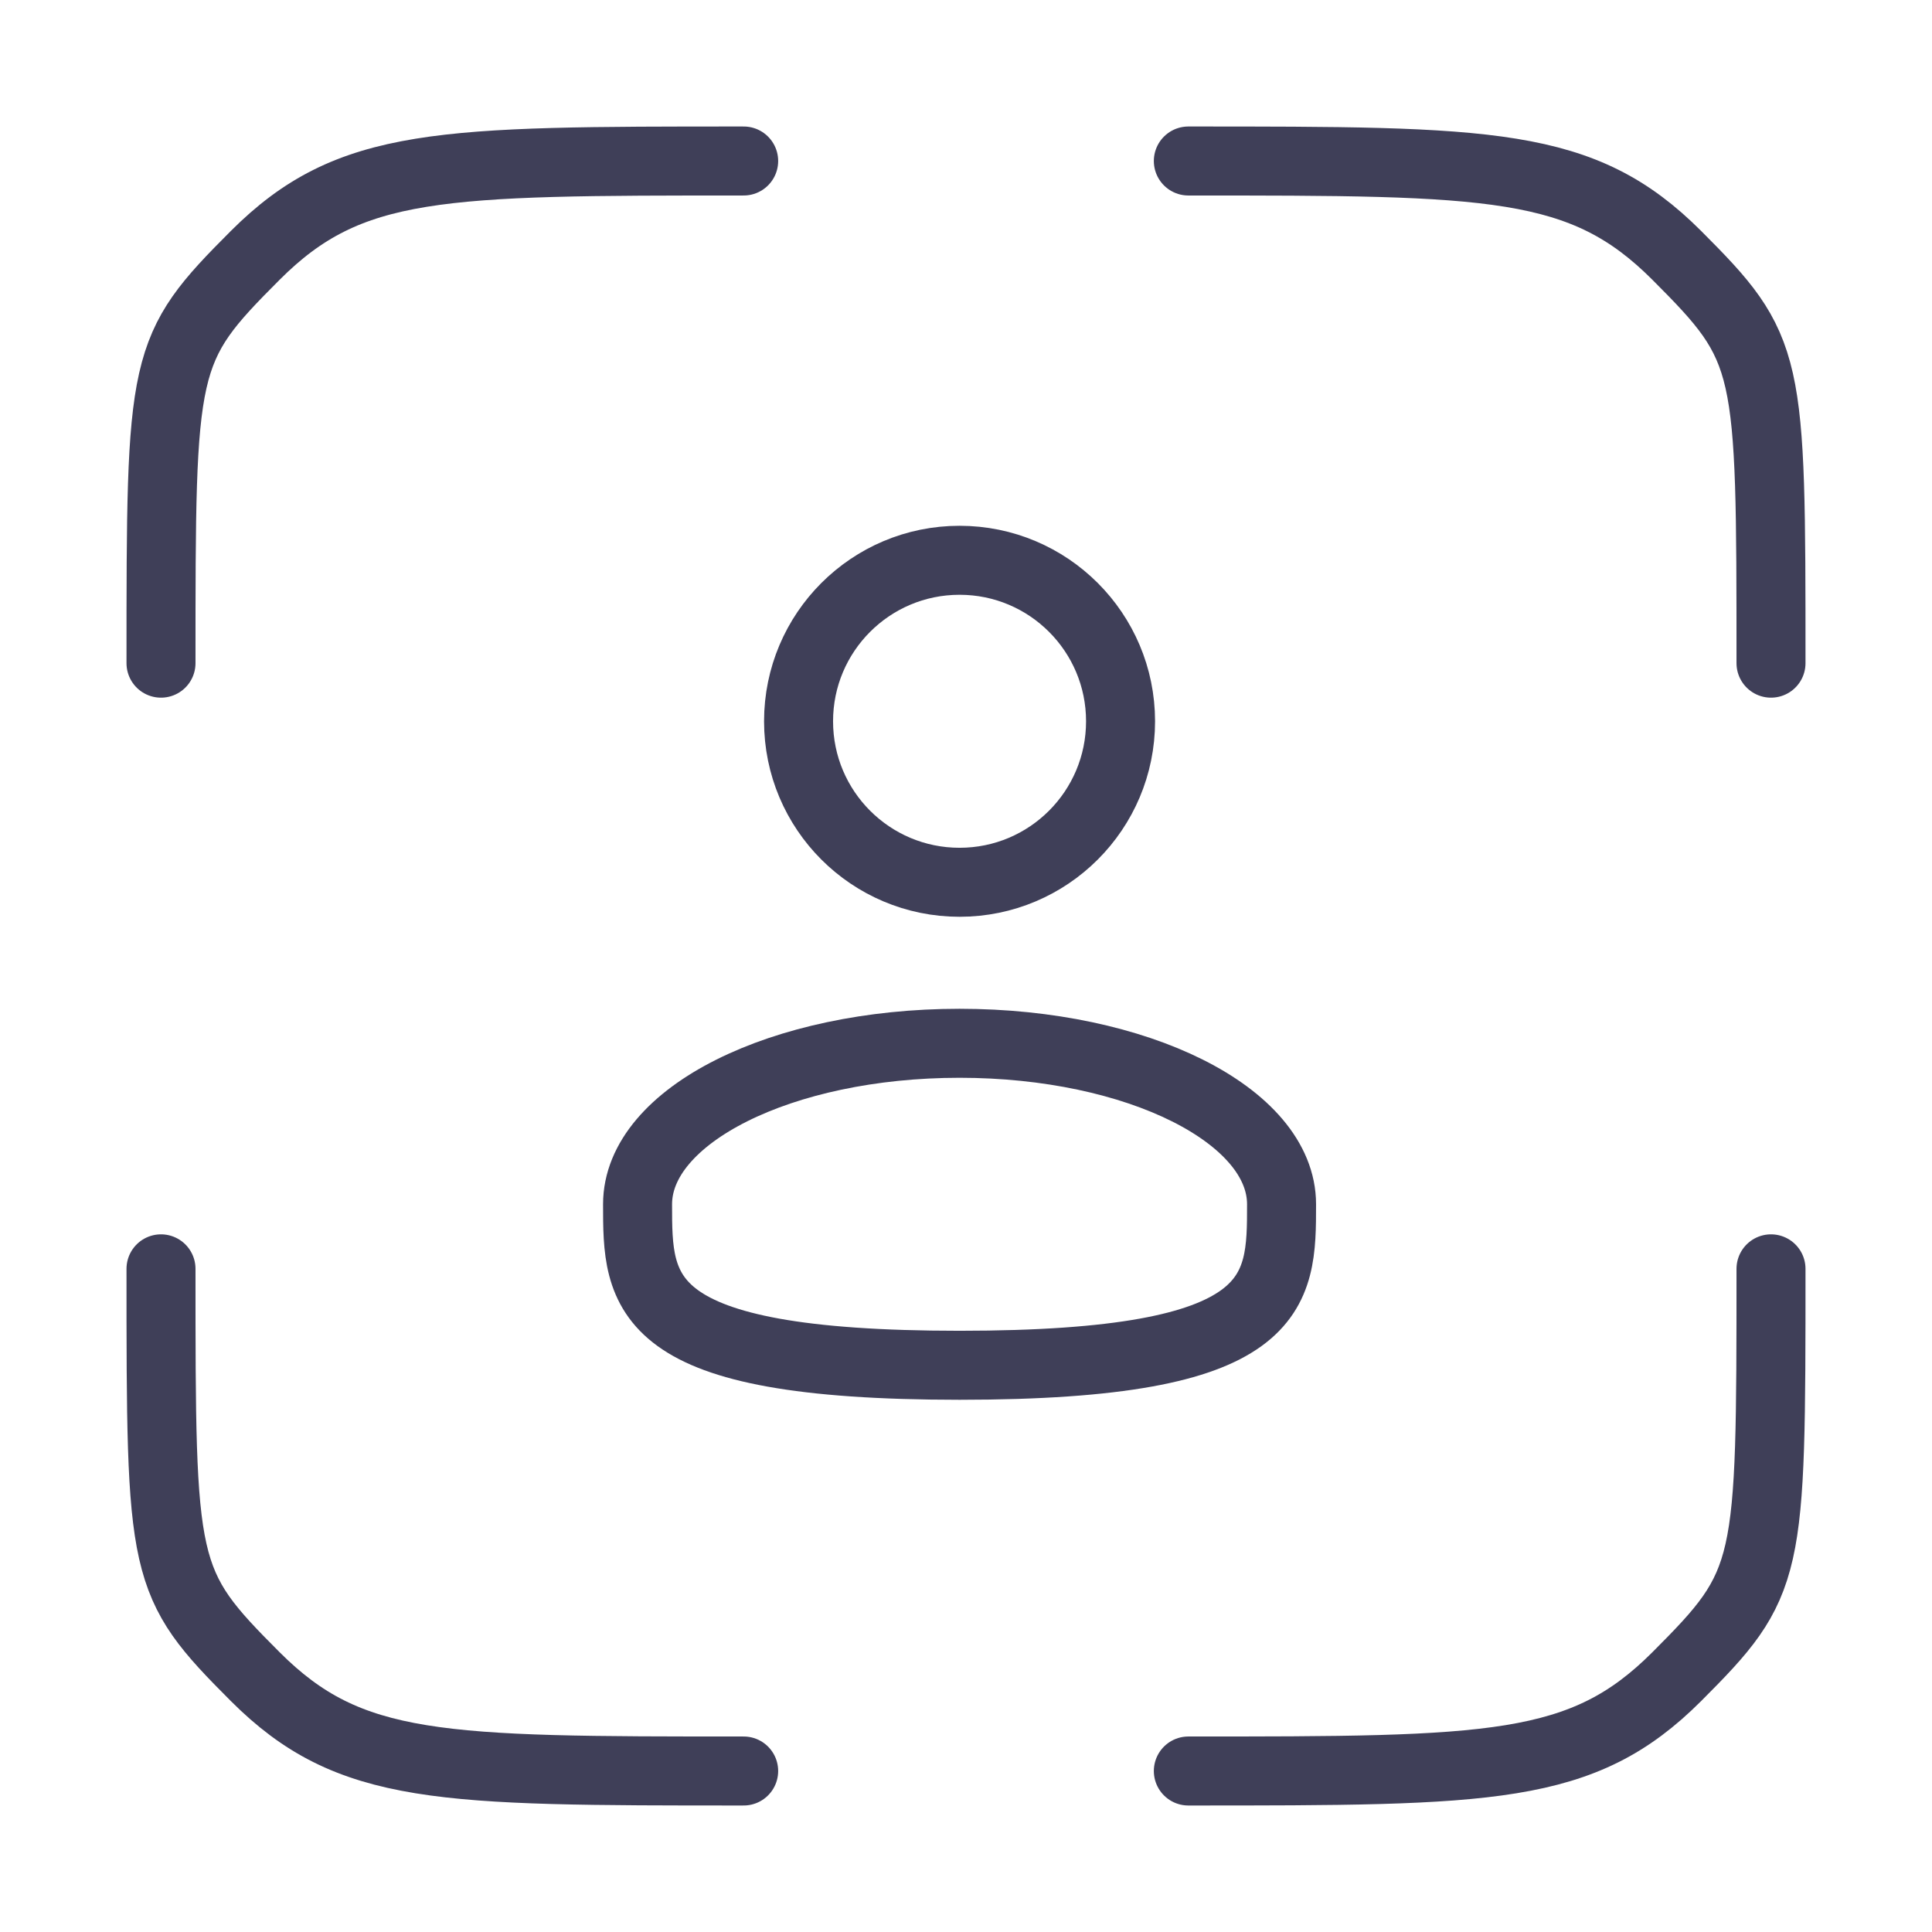
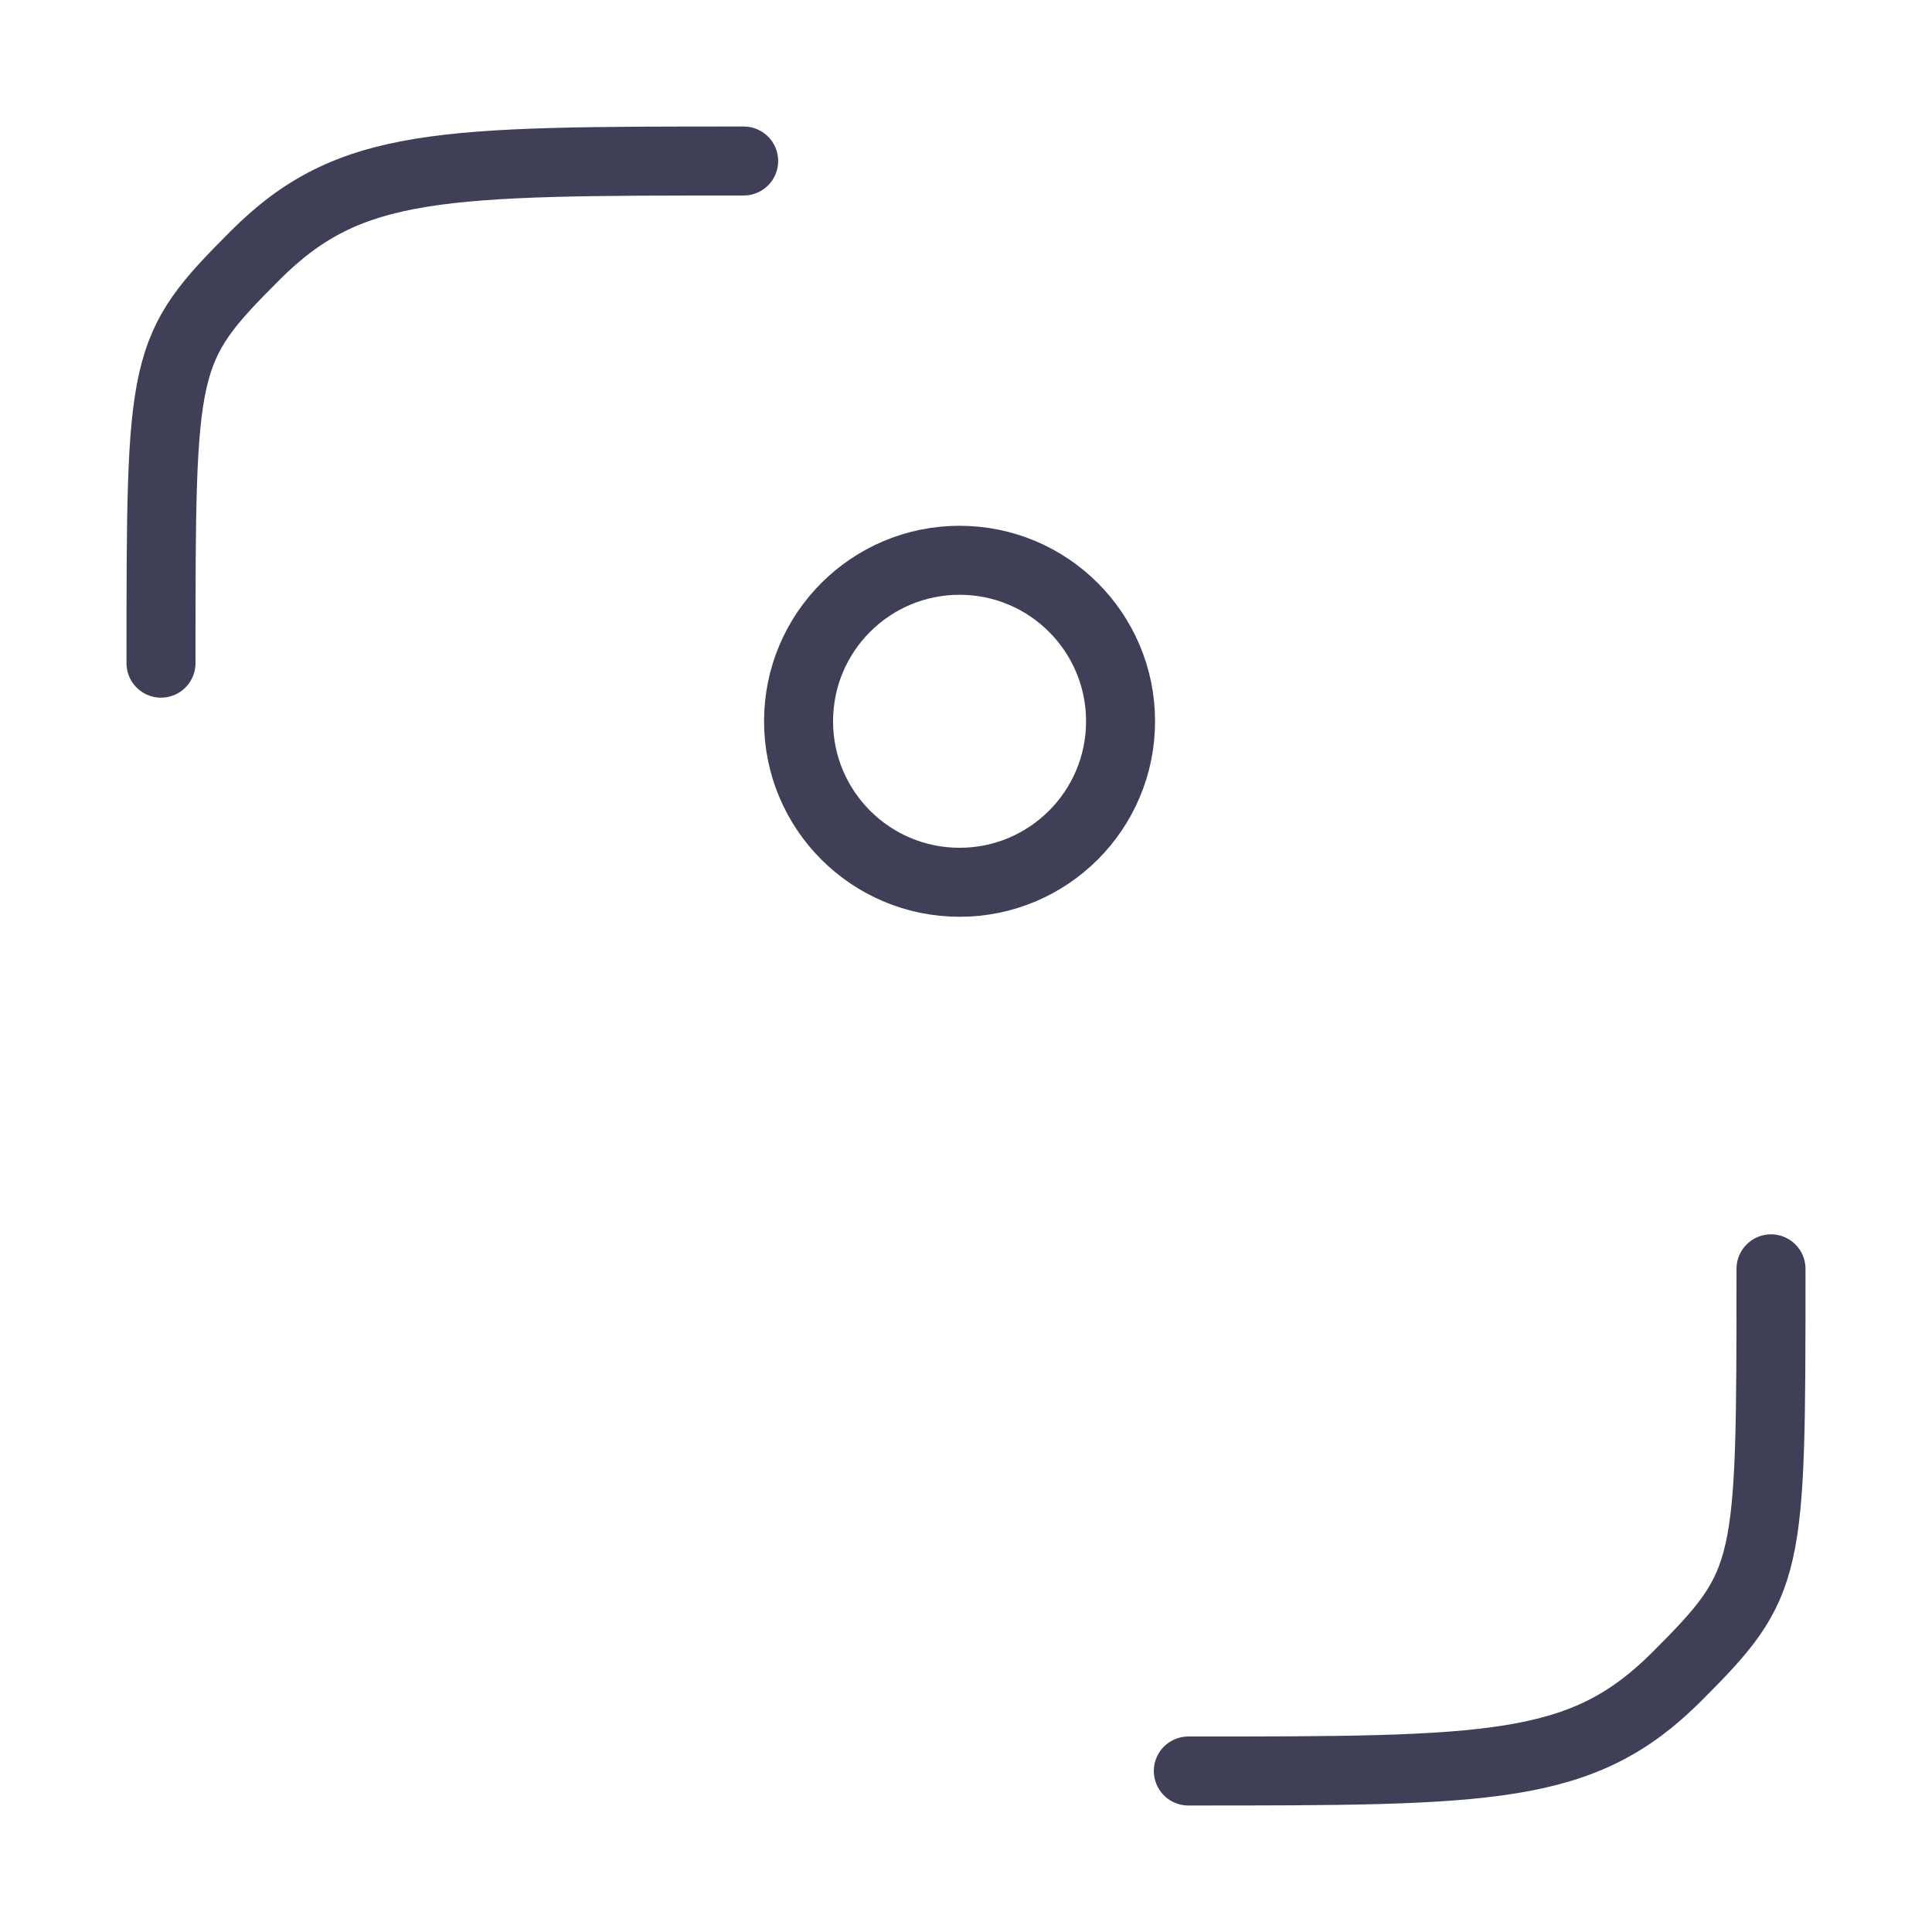
<svg xmlns="http://www.w3.org/2000/svg" width="63" height="63" viewBox="0 0 63 63" fill="none">
  <g id="Linear / Security / Scanner ">
-     <path id="Vector" d="M24.25 57.75C14.351 57.75 11.401 57.75 8.325 54.675C5.25 51.599 5.25 51.275 5.25 41.375" stroke="#3F3F58" stroke-width="2.25" stroke-linecap="round" />
    <path id="Vector_2" d="M57.75 41.375C57.75 51.275 57.75 51.599 54.675 54.675C51.599 57.75 48.65 57.75 38.75 57.75" stroke="#3F3F58" stroke-width="2.25" stroke-linecap="round" />
-     <path id="Vector_3" d="M38.75 5.25C48.65 5.25 51.599 5.25 54.675 8.325C57.75 11.401 57.75 11.726 57.75 21.625" stroke="#3F3F58" stroke-width="2.25" stroke-linecap="round" />
    <path id="Vector_4" d="M24.25 5.25C14.351 5.25 11.401 5.25 8.325 8.325C5.25 11.401 5.25 11.726 5.25 21.625" stroke="#3F3F58" stroke-width="2.25" stroke-linecap="round" />
    <circle id="Vector_5" cx="31.29" cy="23.52" r="5.25" stroke="#3F3F58" stroke-width="2.25" />
-     <path id="Vector_6" d="M41.79 39.27C41.79 42.169 41.79 44.52 31.29 44.52C20.79 44.52 20.79 42.169 20.79 39.27C20.79 36.37 25.491 34.02 31.29 34.02C37.089 34.02 41.79 36.37 41.79 39.27Z" stroke="#3F3F58" stroke-width="2.25" />
  </g>
</svg>